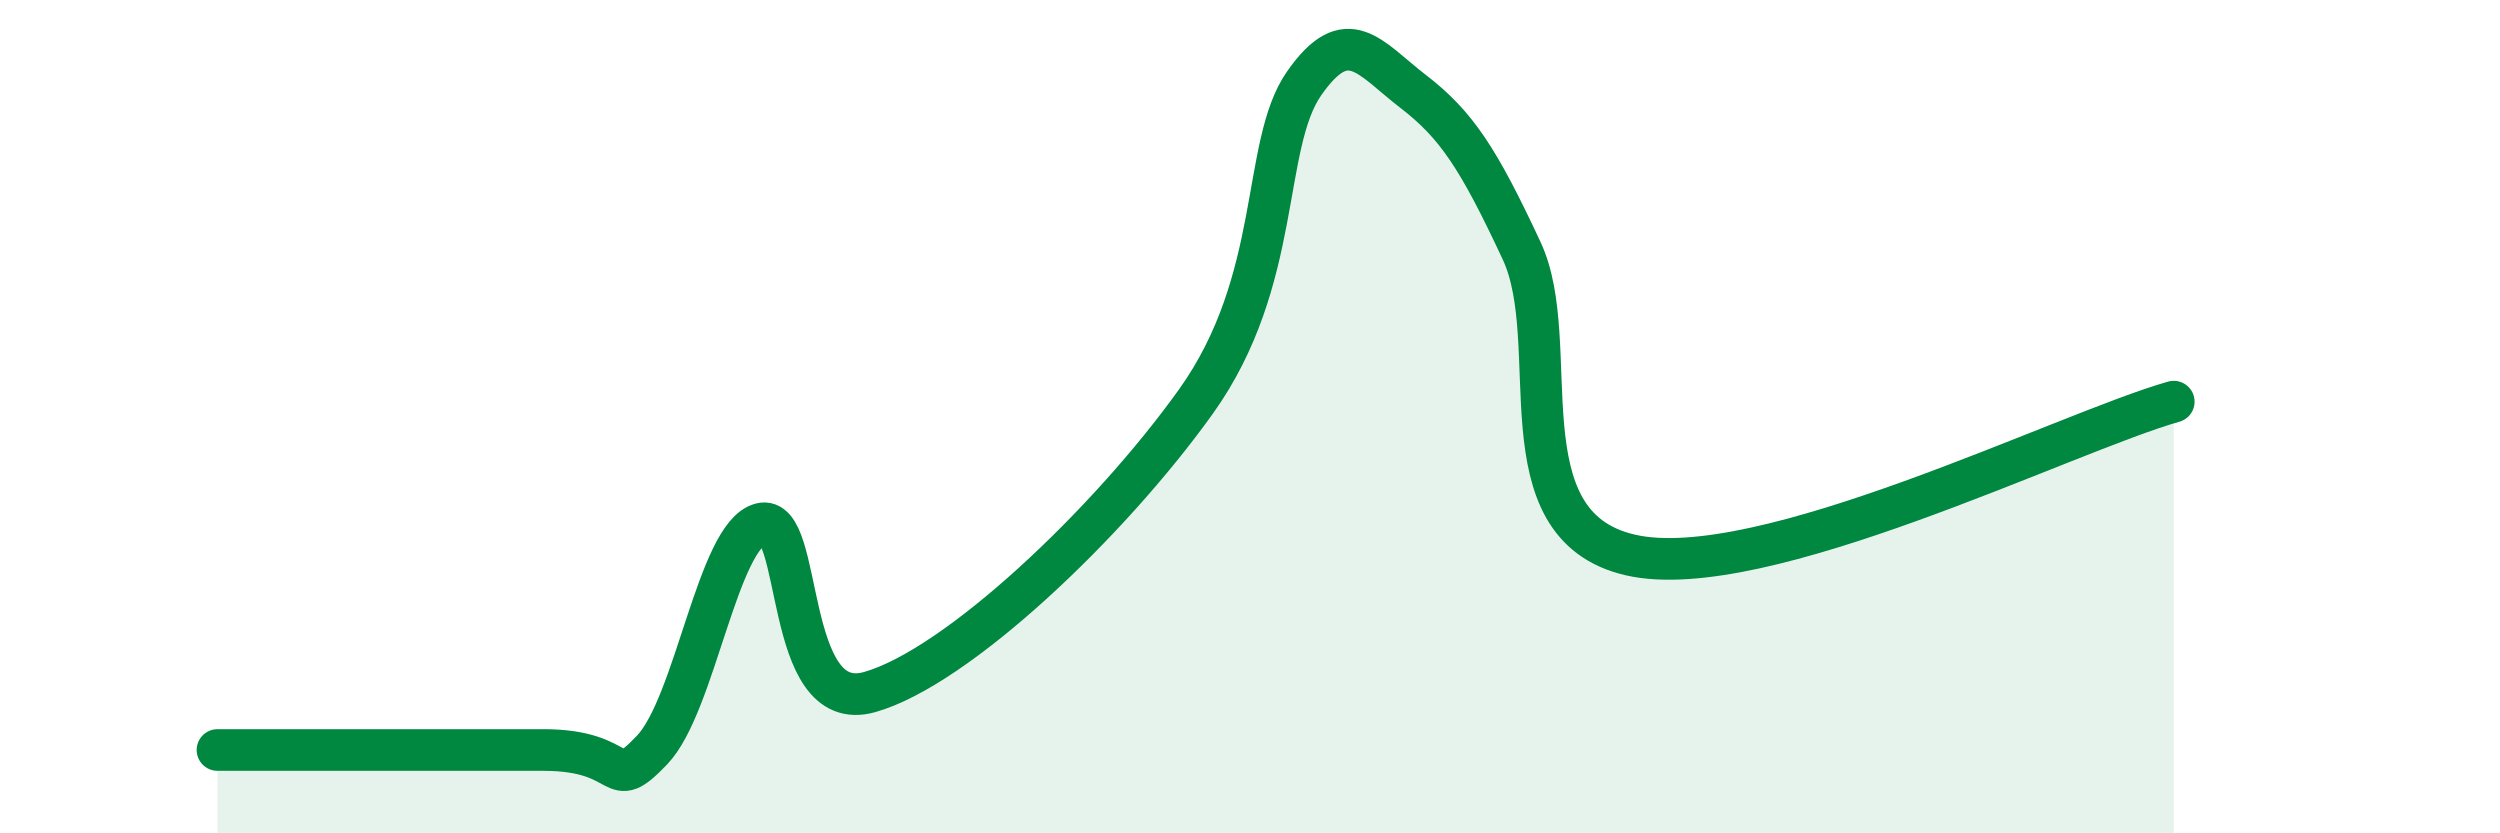
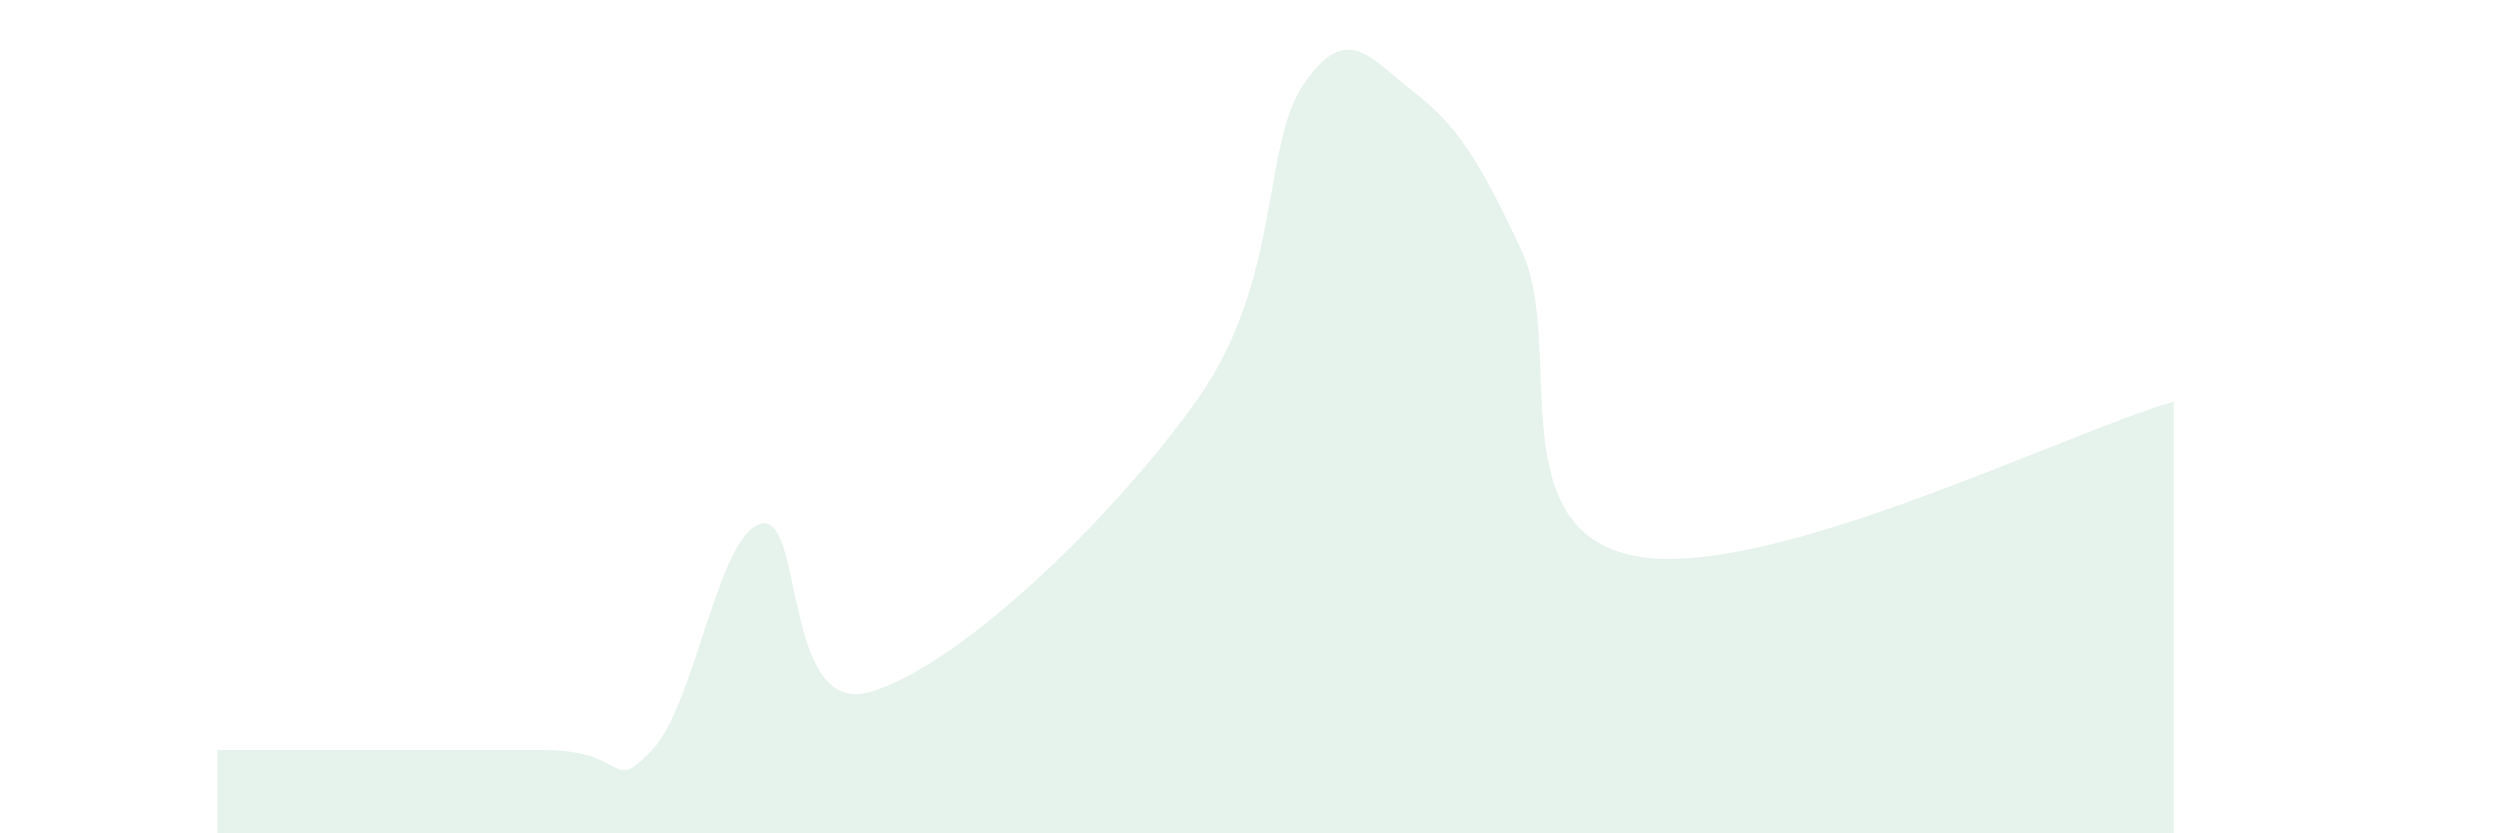
<svg xmlns="http://www.w3.org/2000/svg" width="60" height="20" viewBox="0 0 60 20">
  <path d="M 5.22,18 C 6.78,18 10.95,18 13.04,18 C 15.13,18 14.61,19.09 15.65,18 C 16.69,16.91 17.22,12.85 18.26,12.57 C 19.3,12.29 18.78,17.2 20.87,16.61 C 22.96,16.02 26.61,12.56 28.7,9.64 C 30.79,6.72 30.26,3.49 31.3,2 C 32.34,0.51 32.87,1.39 33.91,2.19 C 34.95,2.99 35.48,3.79 36.52,6.02 C 37.56,8.25 36,12.6 39.13,13.32 C 42.26,14.04 49.56,10.38 52.17,9.64L52.17 20L5.22 20Z" fill="#008740" opacity="0.1" stroke-linecap="round" stroke-linejoin="round" />
-   <path d="M 5.22,18 C 6.78,18 10.95,18 13.04,18 C 15.13,18 14.61,19.09 15.65,18 C 16.69,16.91 17.22,12.85 18.26,12.57 C 19.3,12.29 18.78,17.2 20.87,16.61 C 22.96,16.02 26.61,12.56 28.7,9.64 C 30.79,6.72 30.26,3.49 31.3,2 C 32.34,0.51 32.87,1.39 33.91,2.19 C 34.95,2.99 35.48,3.79 36.52,6.02 C 37.56,8.25 36,12.6 39.13,13.32 C 42.26,14.04 49.56,10.38 52.17,9.64" stroke="#008740" stroke-width="1" fill="none" stroke-linecap="round" stroke-linejoin="round" />
</svg>